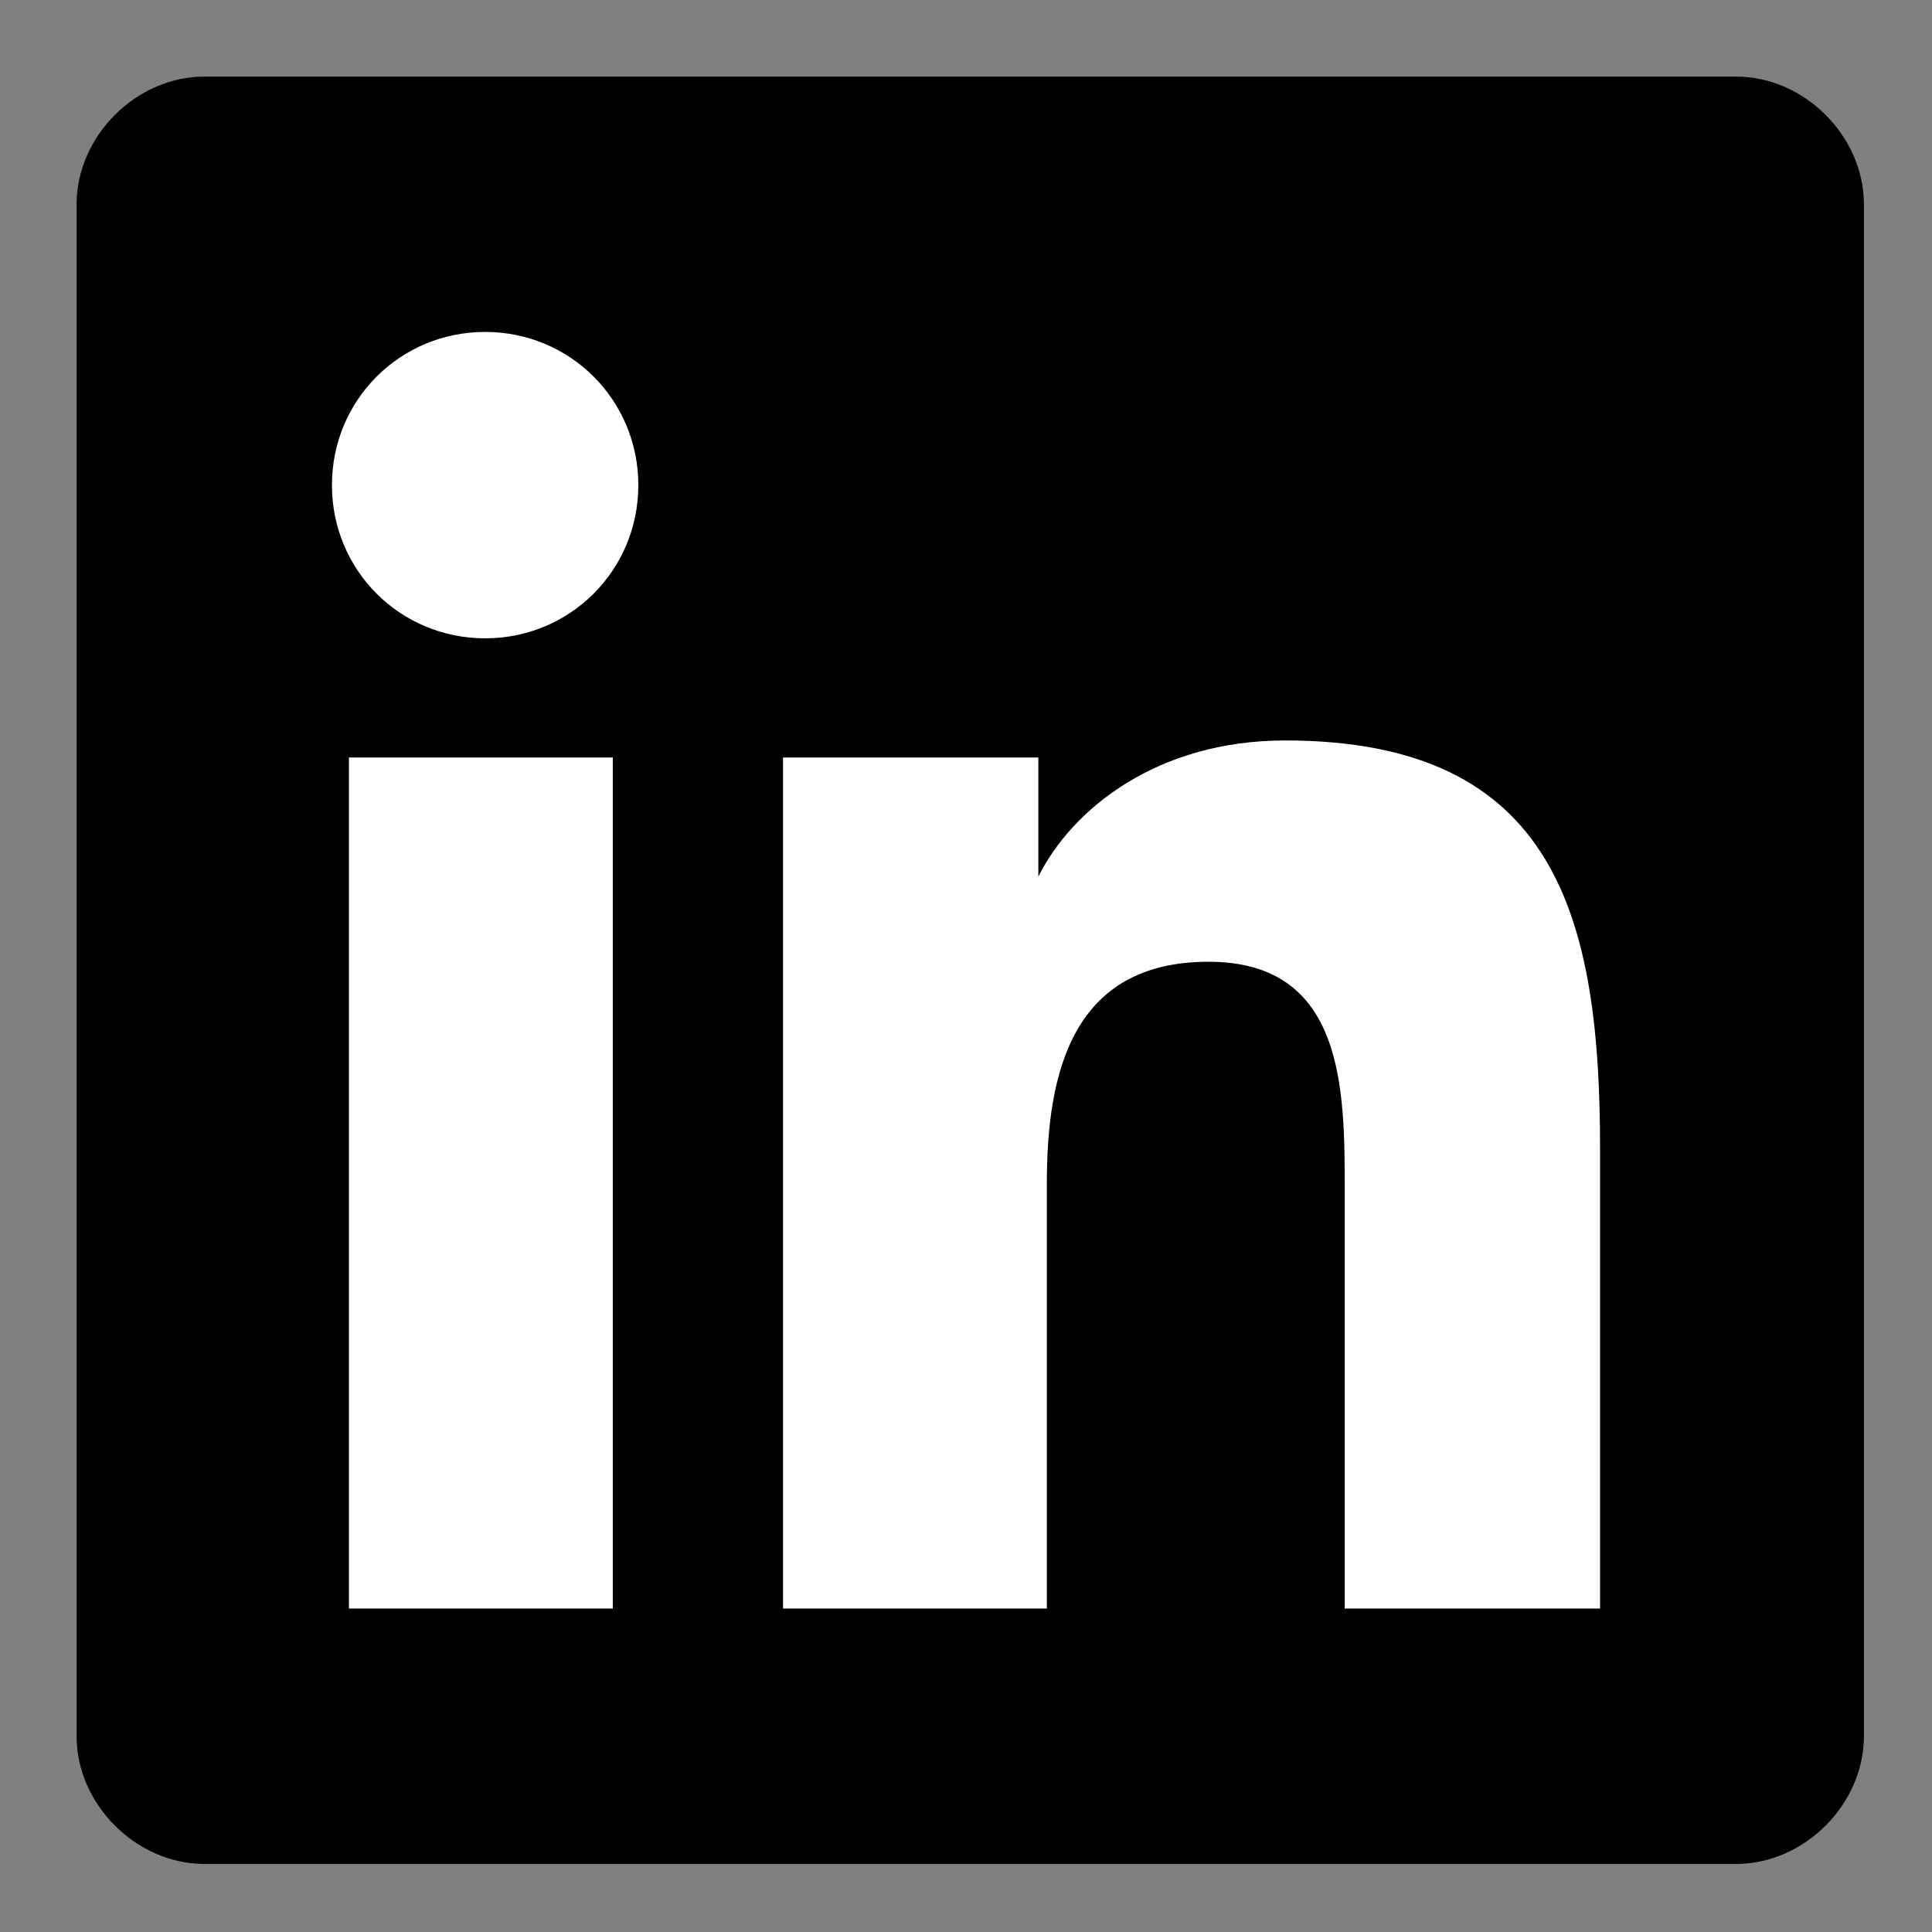
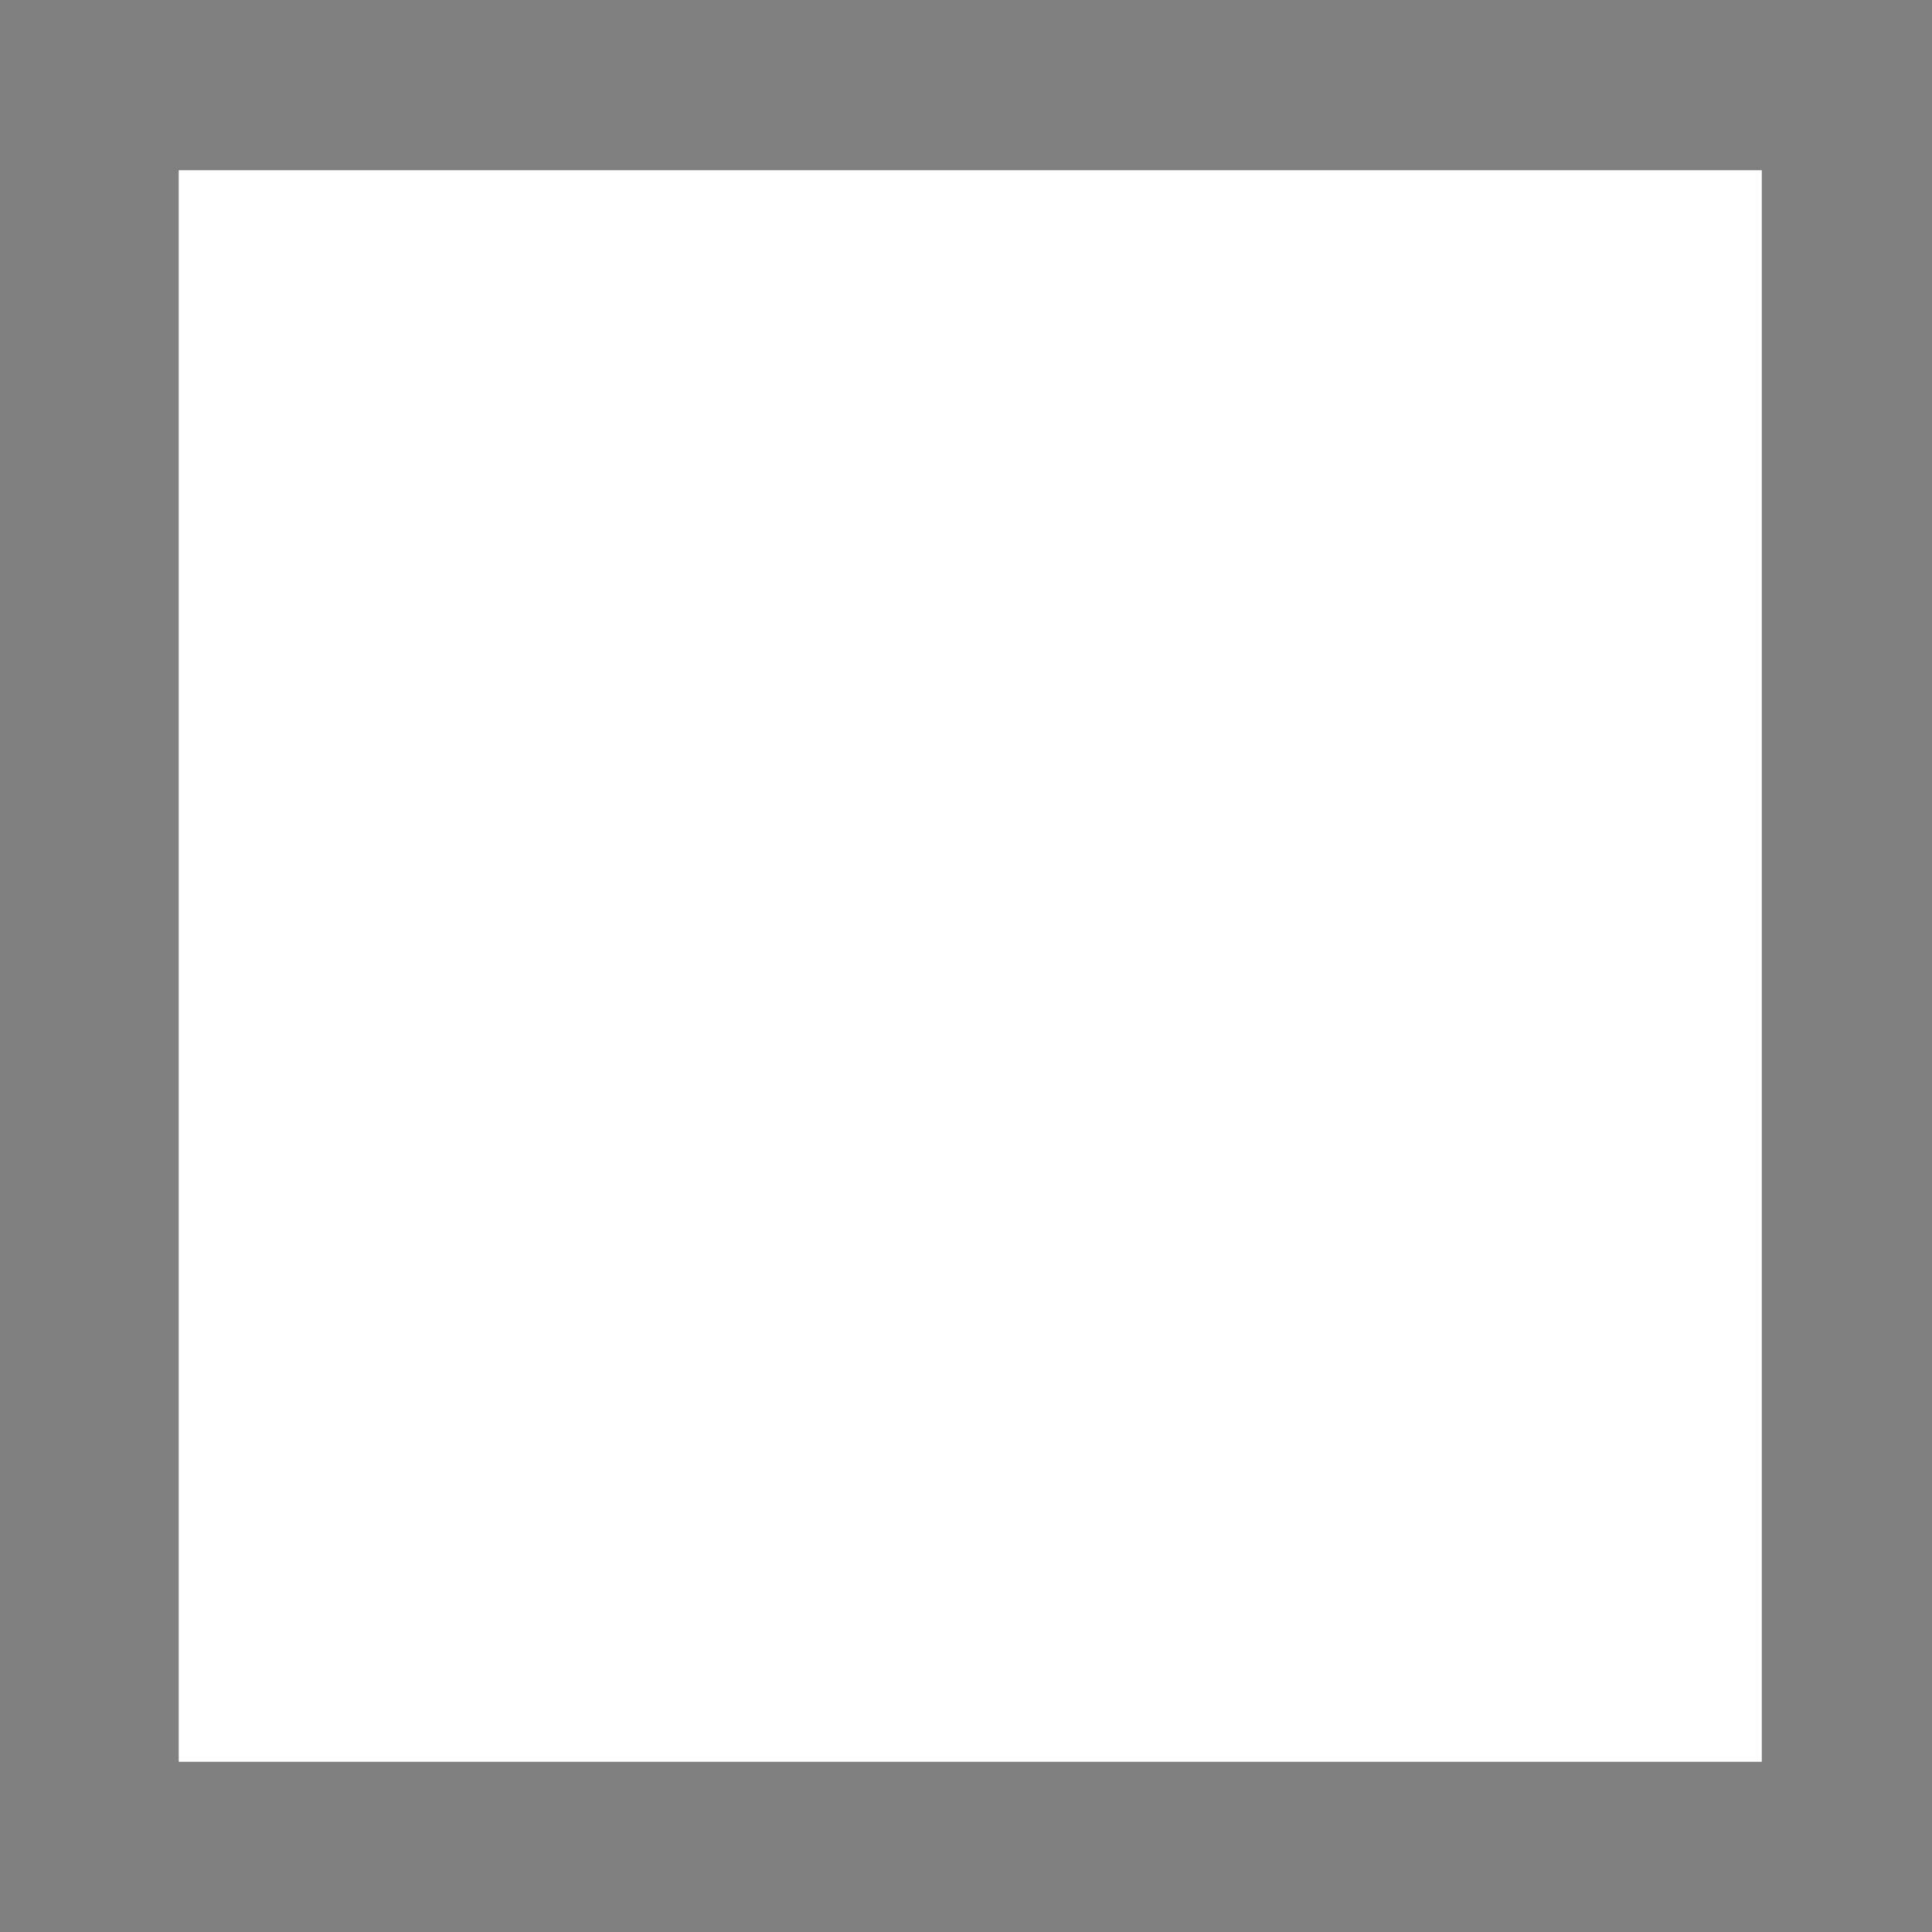
<svg xmlns="http://www.w3.org/2000/svg" xmlns:xlink="http://www.w3.org/1999/xlink" version="1.0" id="Ebene_1" x="0px" y="0px" viewBox="0 0 22.7 22.7" enable-background="new 0 0 22.7 22.7" xml:space="preserve">
  <rect x="0" y="0" width="22.7" height="22.7" fill="#808080" stroke="none" />
  <rect x="2.1" y="2" fill="#FFFFFF" width="18.6" height="18.7" />
  <g>
    <defs>
-       <rect id="SVGID_1_" x="0.9" y="0.9" width="21" height="21" />
-     </defs>
+       </defs>
    <clipPath id="SVGID_2_">
      <use xlink:href="#SVGID_1_" overflow="visible" />
    </clipPath>
-     <path clip-path="url(#SVGID_2_)" d="M18.9,18.9h-3.1V14c0-1.2,0-2.7-1.6-2.7c-1.6,0-1.9,1.3-1.9,2.6v5H9.2v-10h3v1.4h0   c0.4-0.8,1.4-1.6,2.9-1.6c3.2,0,3.7,2.1,3.7,4.8V18.9z M5.7,7.5c-1,0-1.8-0.8-1.8-1.8c0-1,0.8-1.8,1.8-1.8c1,0,1.8,0.8,1.8,1.8   C7.5,6.7,6.7,7.5,5.7,7.5 M7.2,18.9H4.1v-10h3.1L7.2,18.9L7.2,18.9z M20.4,0.9h-18c-0.8,0-1.5,0.7-1.5,1.5v18   c0,0.8,0.7,1.5,1.5,1.5h18c0.8,0,1.5-0.7,1.5-1.5v-18C21.9,1.6,21.2,0.9,20.4,0.9" />
  </g>
</svg>